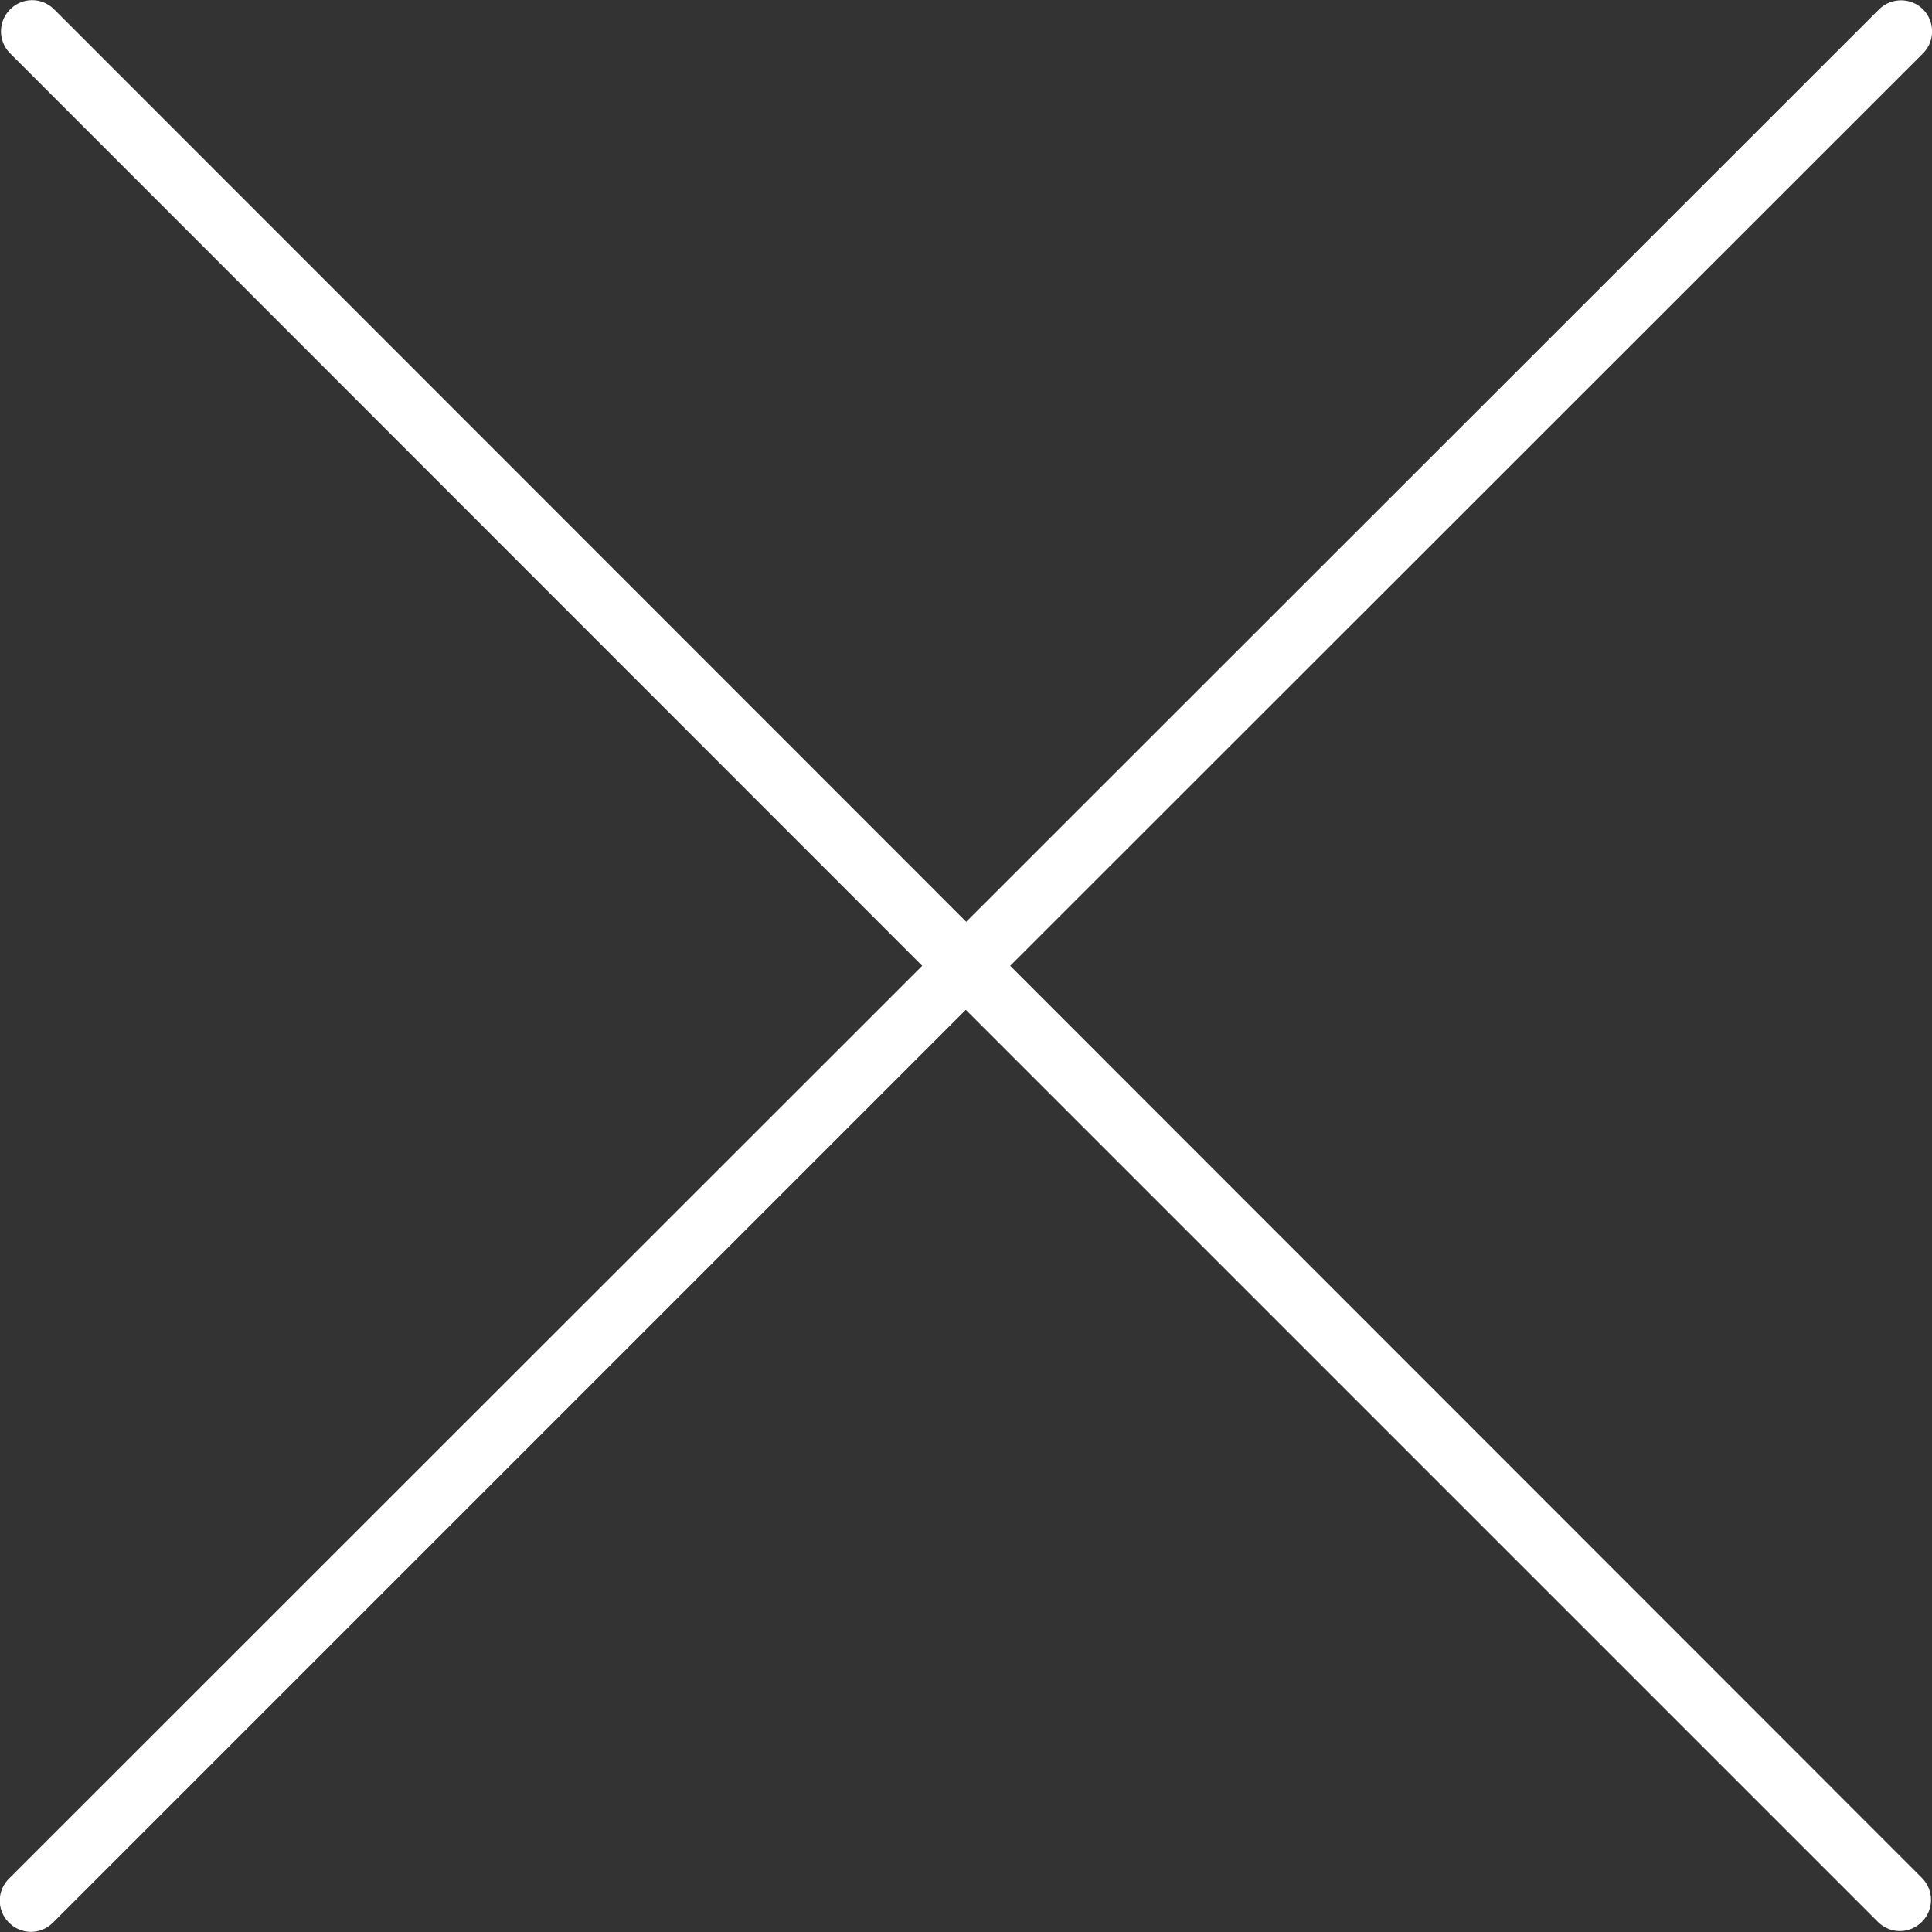
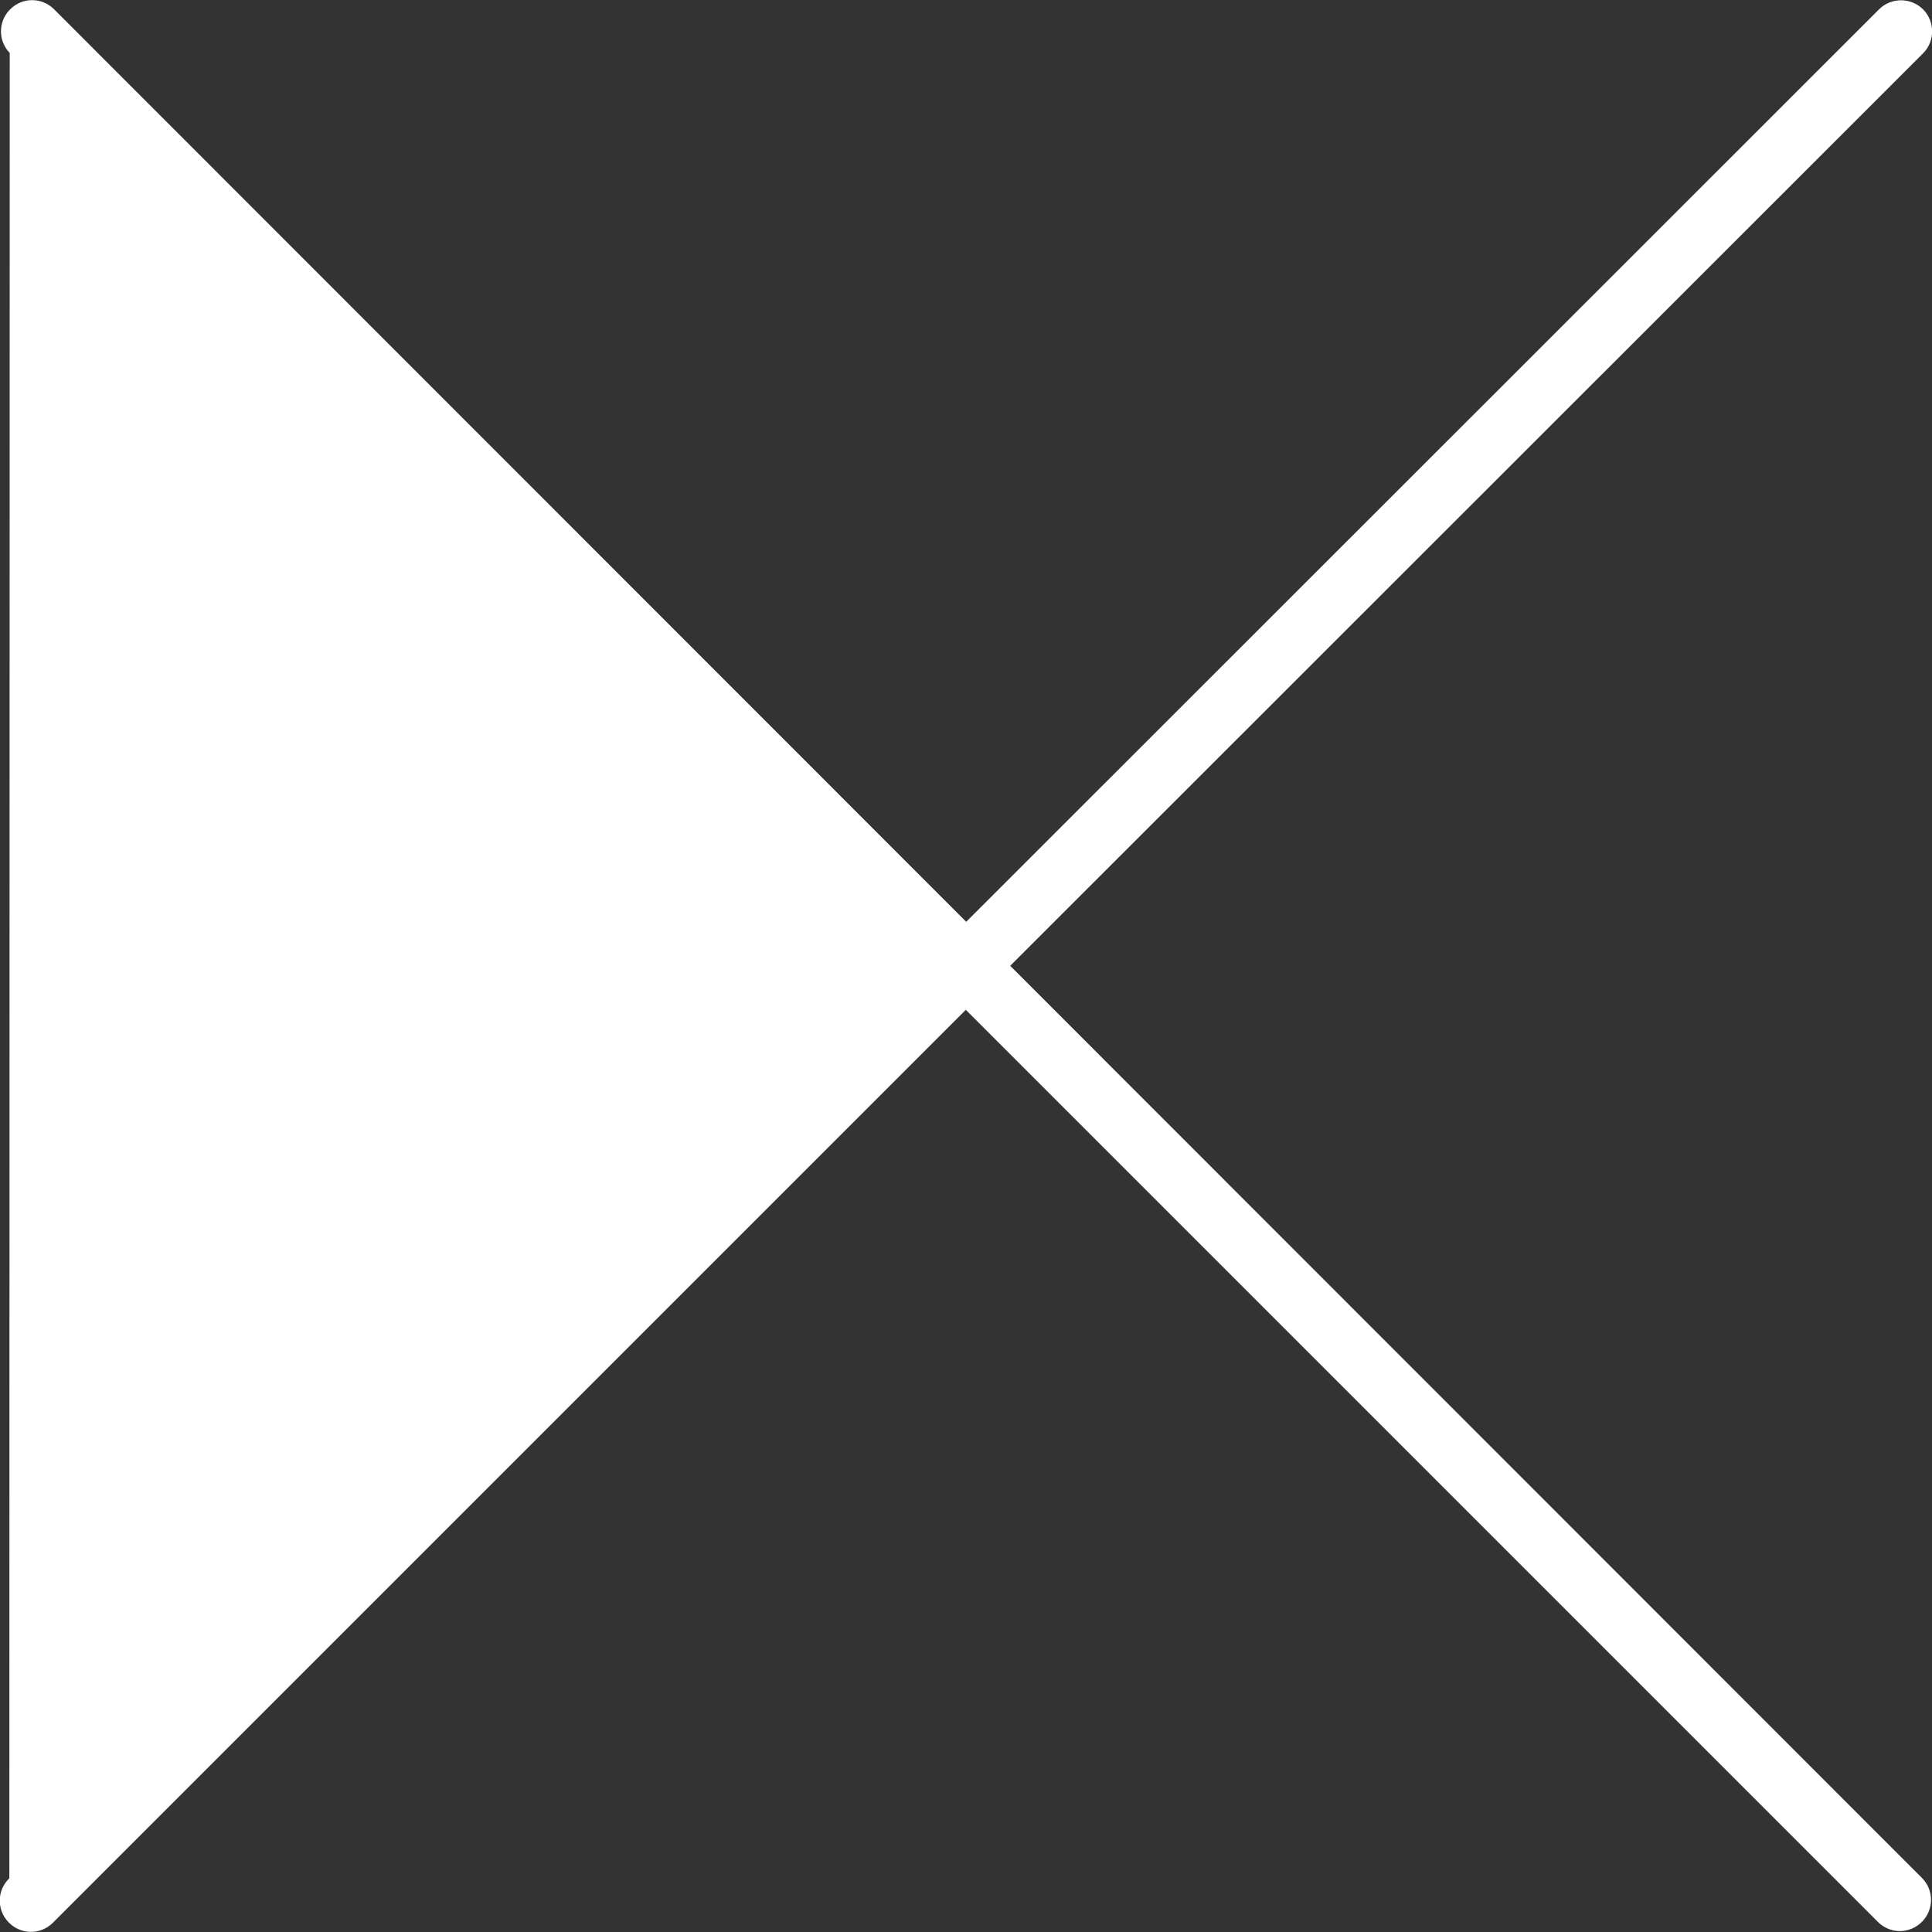
<svg xmlns="http://www.w3.org/2000/svg" version="1.1" id="Capa_1" x="0px" y="0px" viewBox="0 0 496.1 496.1" style="enable-background:new 0 0 496.1 496.1;" xml:space="preserve">
  <rect x="0" y="0" width="496.1" height="496.1" fill="#333333" stroke="none" />
  <style type="text/css">
	.st0{fill:#FFFFFF;}
</style>
  <g>
    <g>
-       <path class="st0" d="M259.4,248L493.8,13.7c3.1-3.1,3.1-8.2,0-11.3c-3.1-3.1-8.2-3.1-11.3,0L248.1,236.7L13.8,2.3    c-3.2-3.1-8.2-3-11.3,0.2c-3,3.1-3,8,0,11.1L236.8,248L2.4,482.3c-3.2,3.1-3.3,8.1-0.2,11.3s8.1,3.3,11.3,0.2    c0.1-0.1,0.1-0.1,0.2-0.2l234.3-234.3l234.3,234.3c3.2,3.1,8.2,3,11.3-0.2c3-3.1,3-8,0-11.1L259.4,248z" />
+       <path class="st0" d="M259.4,248L493.8,13.7c3.1-3.1,3.1-8.2,0-11.3c-3.1-3.1-8.2-3.1-11.3,0L248.1,236.7L13.8,2.3    c-3.2-3.1-8.2-3-11.3,0.2c-3,3.1-3,8,0,11.1L2.4,482.3c-3.2,3.1-3.3,8.1-0.2,11.3s8.1,3.3,11.3,0.2    c0.1-0.1,0.1-0.1,0.2-0.2l234.3-234.3l234.3,234.3c3.2,3.1,8.2,3,11.3-0.2c3-3.1,3-8,0-11.1L259.4,248z" />
    </g>
  </g>
</svg>